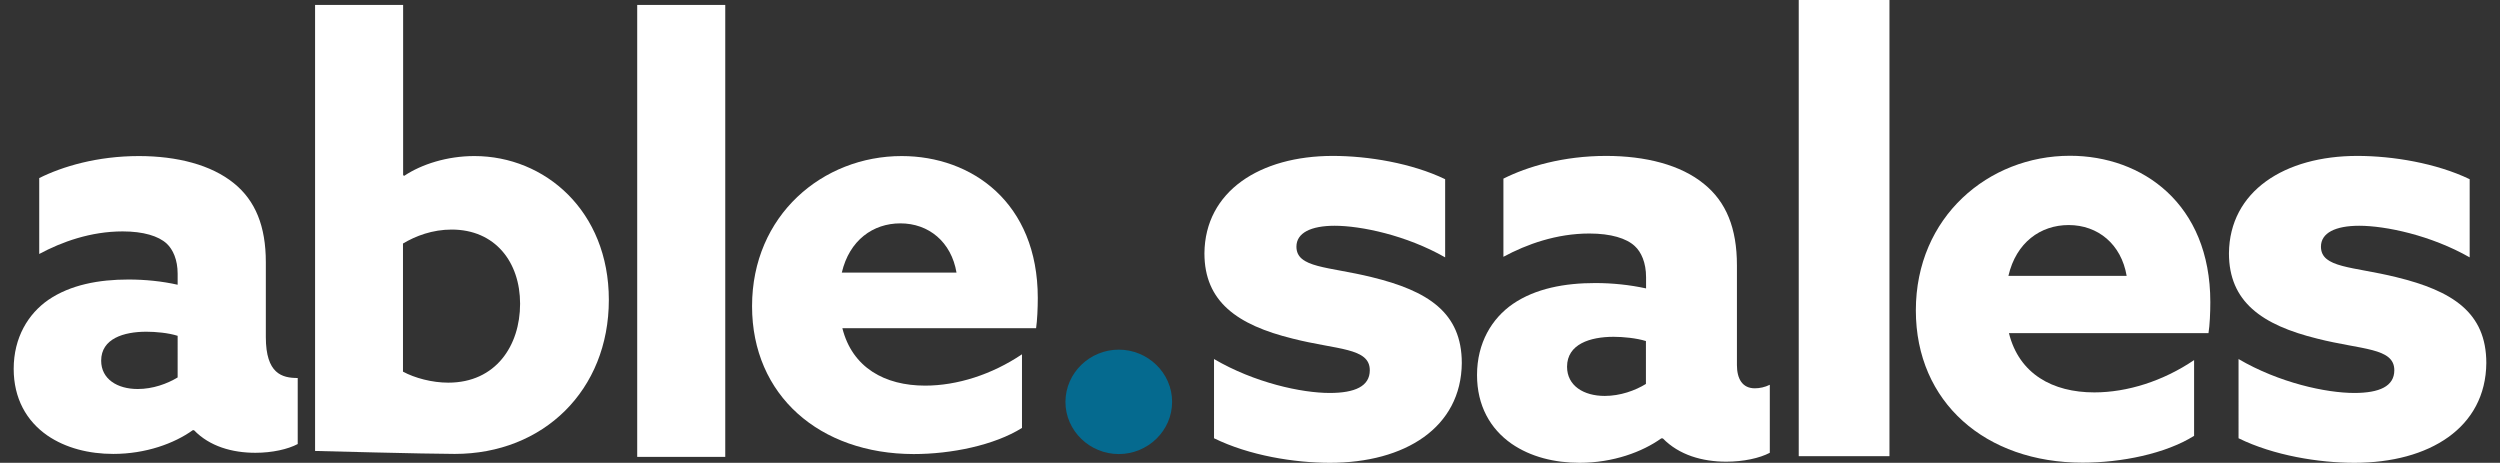
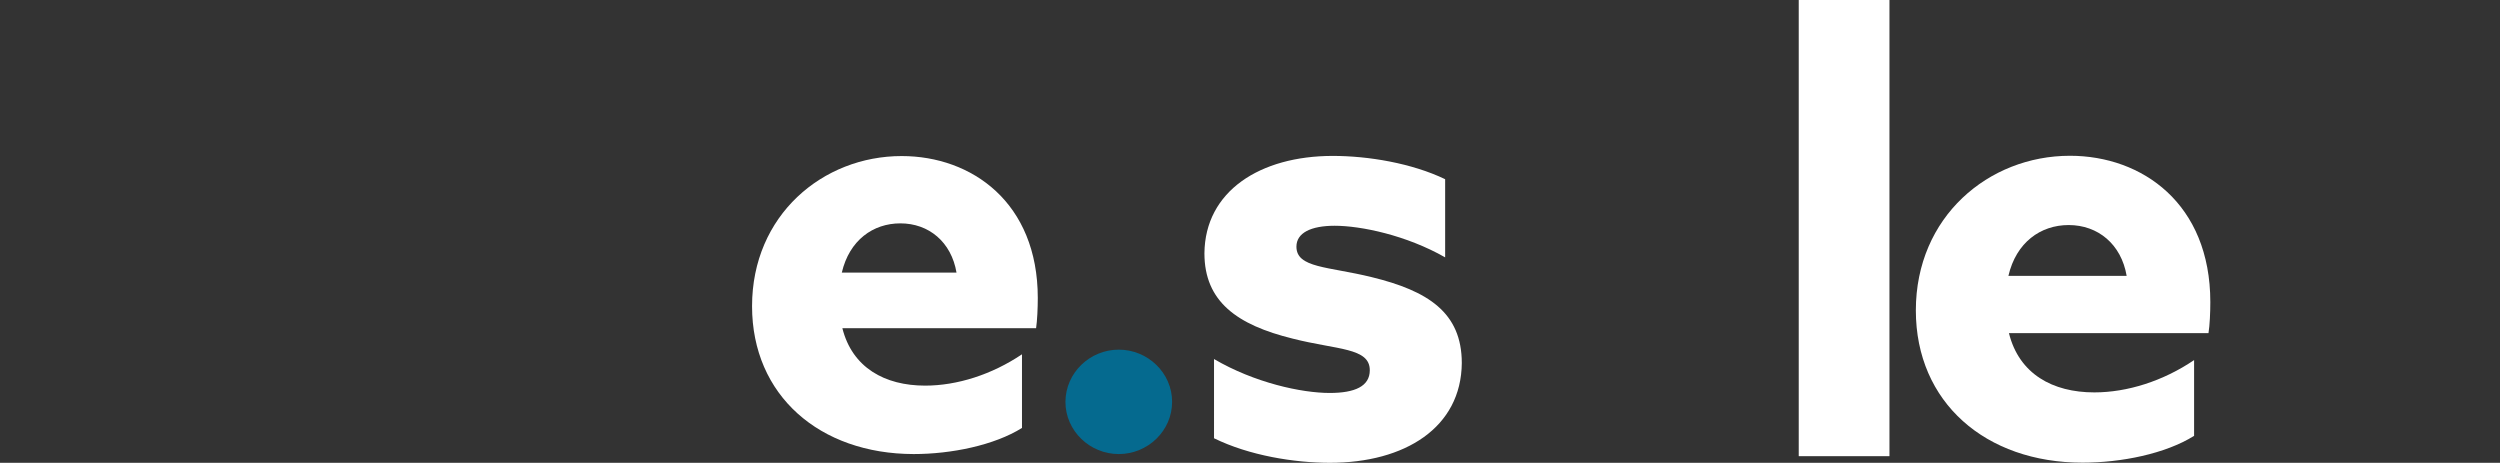
<svg xmlns="http://www.w3.org/2000/svg" version="1.1" id="Layer_1" x="0px" y="0px" viewBox="0 0 1771.8 328" style="enable-background:new 0 0 1771.8 328;" xml:space="preserve">
  <rect x="0" y="0" width="1771.8" height="328" fill="#333333" stroke="none" />
  <style type="text/css">
	.st0{fill:#FFFFFF;}
	.st1{fill:#056A8F;}
</style>
  <g>
-     <path class="st0" d="M136.6,304.9c-13.1,9.4-33.3,16.8-56.3,16.8c-17.2,0-33.7-4.1-46.8-13.1c-14.8-10.3-23.8-26.3-23.8-47.2   c0-22.2,10.3-39,24.6-48.9C50,201.8,70.1,198.1,91,198.1c11.9,0,23.8,1.2,34.9,3.7V194c0-9.9-3.3-17.2-7.8-21.4   c-5.8-5.3-16.4-8.6-31.2-8.6c-22.6,0-43.1,7.4-59.1,16v-53.8c16.4-8.2,41.1-15.6,70.6-15.6c27.1,0,51.3,6.2,67.4,19.3   c15.2,12.3,22.6,30.4,22.6,55.9v53.1c0,26,11.5,29,22.6,29v46.8c-7,3.7-18.1,6.2-30,6.2c-16.4,0-32.4-4.5-43.5-16H136.6z    M125.9,238c-6.6-2.1-15.6-2.9-22.2-2.9c-16,0-32,4.9-32,20.5c0,13.1,11.5,20.1,25.9,20.1c10.7,0,20.9-3.7,28.3-8.2V238z" />
-     <path class="st0" d="M223.3,3.5h62.4v120.7l0.8,0.4c12.3-8.2,30.4-14,49.7-14c50.1,0,95.3,39,95.3,101.9   c0,64.1-46.4,109.2-109.2,109.2c-19.7,0-99-2.1-99-2.1V3.5z M317.7,271.2c33.7,0,50.9-26.3,50.9-55.9c0-29.6-17.7-52.6-48.5-52.6   c-13.6,0-25.5,4.5-34.5,9.9v90.8C293.9,267.9,306.2,271.2,317.7,271.2z" />
-     <path class="st0" d="M451.6,3.5h62.4v320.3h-62.4V3.5z" />
    <path class="st0" d="M597,232.6c7,27.9,30,40.7,58.7,40.7c22.6,0,47.2-7.8,68.6-22.2v52.2c-19.7,12.3-50.1,18.5-76.8,18.5   C581,321.7,533,280.3,533,217c0-64.5,50.1-106.4,106-106.4c49.7,0,96.5,32.9,96.5,100.6c0,7-0.4,16-1.2,21.4H597z M677.9,193.2   c-3.7-21.8-19.7-34.9-39.8-34.9c-19.3,0-36.1,11.9-41.5,34.9H677.9z" />
    <path class="st1" d="M792.9,247.8c20.5,0,37.8,16.4,37.8,37c0,20.5-17.2,37-37.8,37c-20.5,0-37.8-16.4-37.8-37   C755.2,264.2,772.4,247.8,792.9,247.8z" />
    <g>
      <path class="st0" d="M860.3,254.4c28.8,16.9,62.2,24.1,82.1,24.1c17.8,0,28.4-4.7,28.4-16.1c0-16.1-23.3-14.4-54.6-22.4    c-39.4-9.7-62.6-26.2-62.6-60.5c0.4-44,39.4-69,91-69c25,0,55.9,5.1,79.6,16.5v55.4c-27.5-15.7-59.7-22.4-78.3-22.4    c-16.9,0-27.1,5.1-27.1,14.8c0,15.2,22.4,14,53.3,21.6c39.8,9.7,63.9,25,63.9,60.9c-0.4,45.7-40.2,70.7-93.5,70.7    c-25,0-57.1-5.1-82.1-17.4V254.4z" />
-       <path class="st0" d="M1177.5,310.6c-13.5,9.7-34.3,17.4-58,17.4c-17.8,0-34.7-4.2-48.2-13.5c-15.2-10.6-24.5-27.1-24.5-48.7    c0-22.9,10.6-40.2,25.4-50.4c16.1-11,36.8-14.8,58.4-14.8c12.3,0,24.5,1.3,36,3.8v-8c0-10.2-3.4-17.8-8-22    c-5.9-5.5-16.9-8.9-32.2-8.9c-23.3,0-44.4,7.6-60.9,16.5v-55.4c16.9-8.5,42.3-16.1,72.8-16.1c27.9,0,52.9,6.3,69.4,19.9    c15.7,12.7,23.3,31.3,23.3,57.6v70.7c0,9.7,3.8,16.5,12.7,16.5c3.4,0,7.2-0.8,10.6-2.5v48.2c-7.2,3.8-18.6,6.3-30.9,6.3    c-16.9,0-33.4-4.7-44.9-16.5H1177.5z M1166.5,241.7c-6.8-2.1-16.1-3-22.9-3c-16.5,0-33,5.1-33,21.2c0,13.5,11.8,20.7,26.7,20.7    c11,0,21.6-3.8,29.2-8.5V241.7z" />
      <path class="st0" d="M1274.8,0h64.3v323.3h-64.3V0z" />
      <path class="st0" d="M1423.8,236.2c7.2,28.8,30.9,41.9,60.5,41.9c23.3,0,48.7-8,70.7-22.9v53.7c-20.3,12.7-51.6,19-79.1,19    c-68.6,0-118.1-42.7-118.1-107.9c0-66.4,51.6-109.6,109.2-109.6c51.2,0,99.5,33.9,99.5,103.7c0,7.2-0.4,16.5-1.3,22H1423.8z     M1507.2,195.5c-3.8-22.4-20.3-36-41.1-36c-19.9,0-37.2,12.3-42.7,36H1507.2z" />
-       <path class="st0" d="M1586.4,254.4c28.8,16.9,62.2,24.1,82.1,24.1c17.8,0,28.4-4.7,28.4-16.1c0-16.1-23.3-14.4-54.6-22.4    c-39.4-9.7-62.6-26.2-62.6-60.5c0.4-44,39.4-69,91-69c25,0,55.9,5.1,79.6,16.5v55.4c-27.5-15.7-59.7-22.4-78.3-22.4    c-16.9,0-27.1,5.1-27.1,14.8c0,15.2,22.4,14,53.3,21.6c39.8,9.7,63.9,25,63.9,60.9c-0.4,45.7-40.2,70.7-93.5,70.7    c-25,0-57.1-5.1-82.1-17.4V254.4z" />
    </g>
  </g>
</svg>